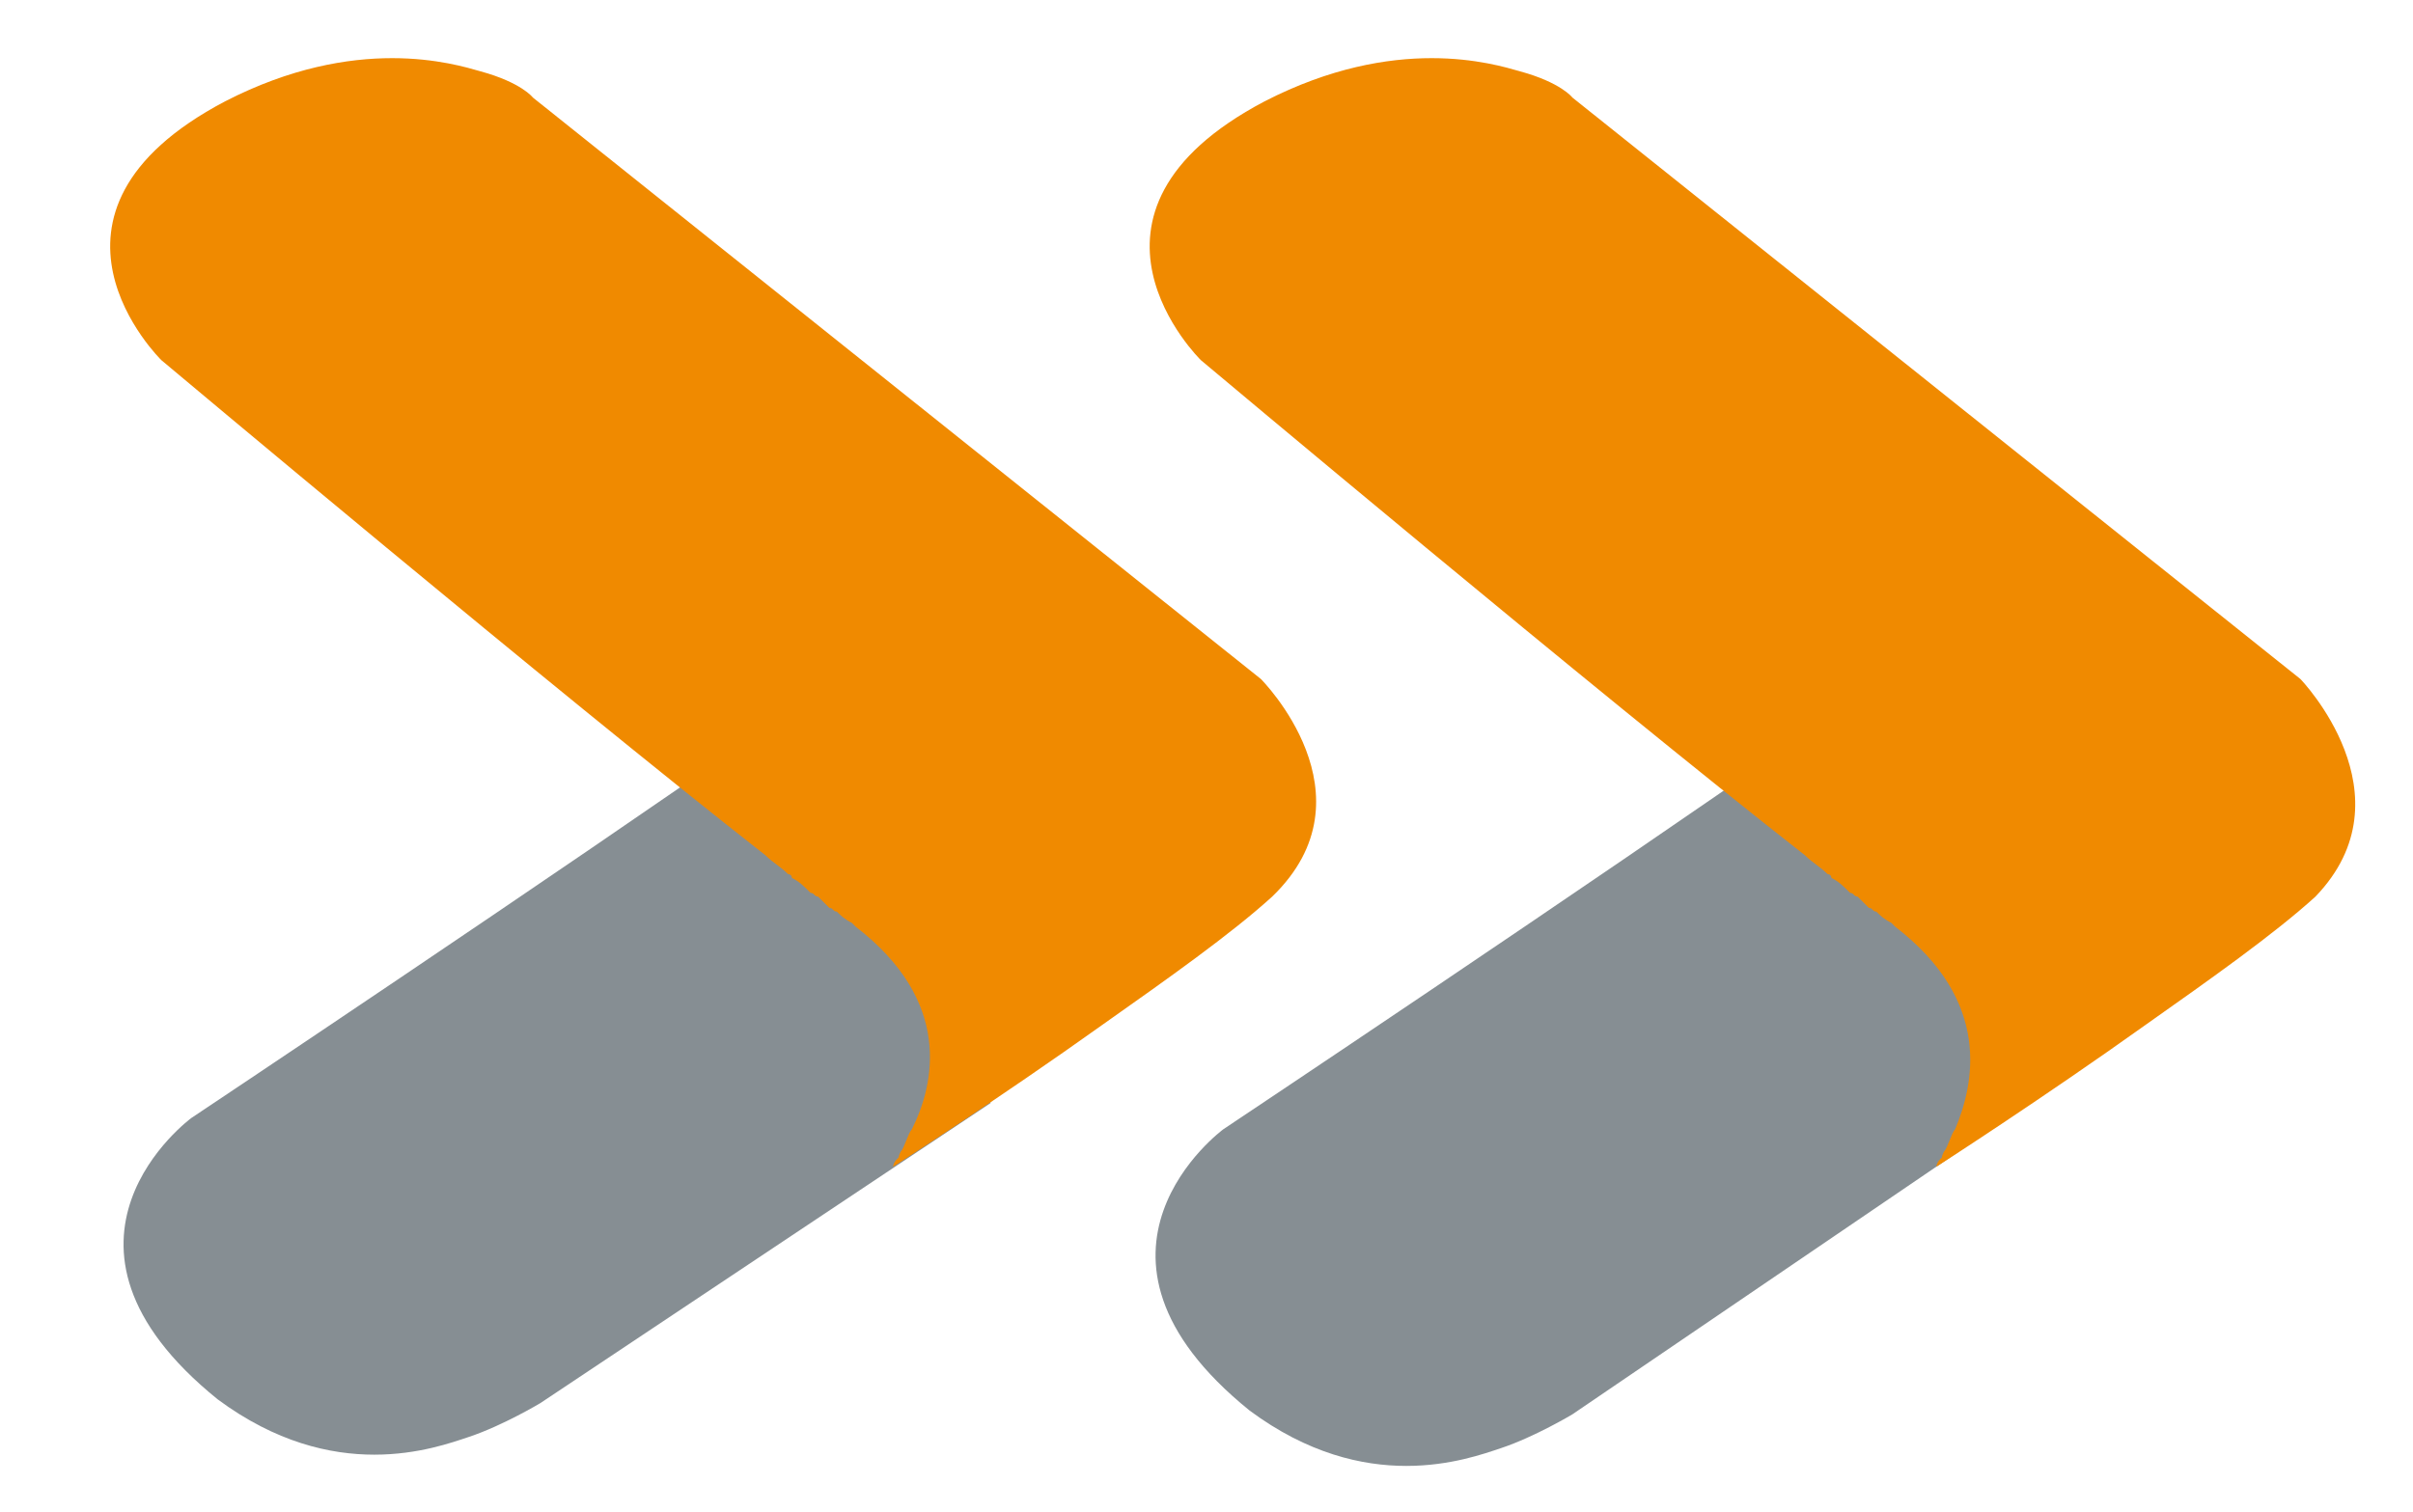
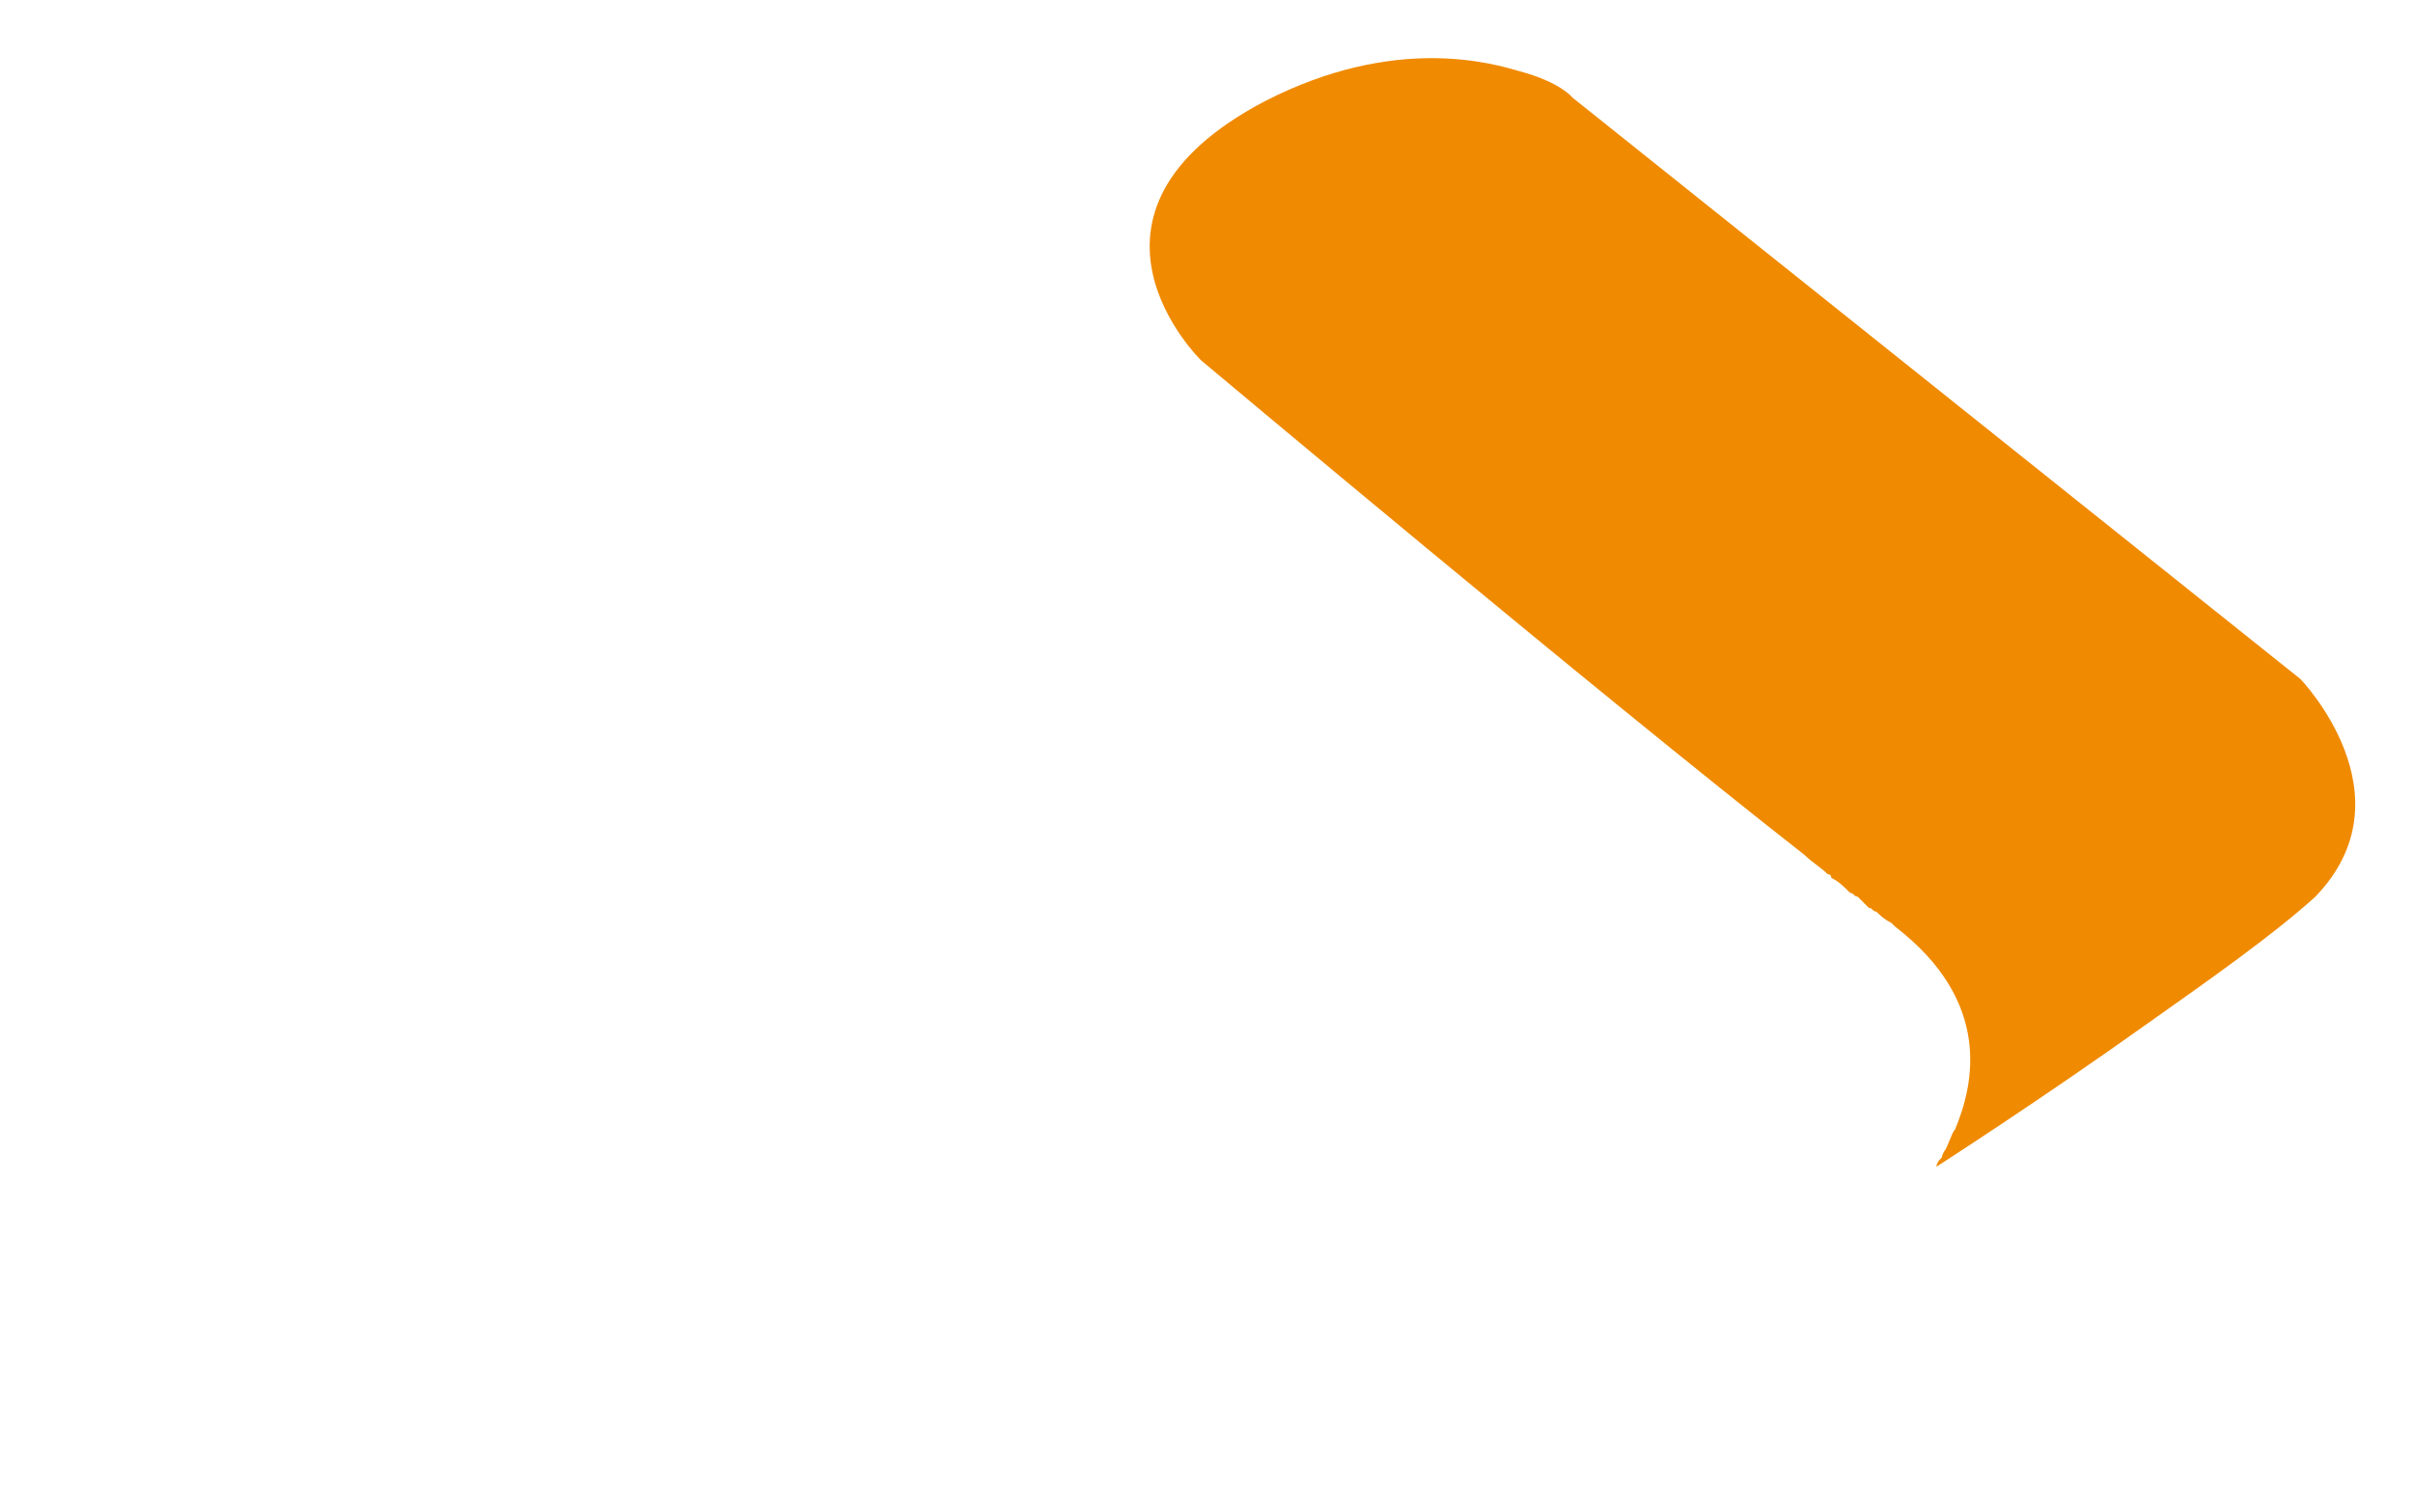
<svg xmlns="http://www.w3.org/2000/svg" xmlns:xlink="http://www.w3.org/1999/xlink" version="1.1" id="Ebene_1" x="0px" y="0px" viewBox="0 0 64.3 40.3" style="enable-background:new 0 0 64.3 40.3;" xml:space="preserve">
  <style type="text/css">
	.st0{clip-path:url(#SVGID_00000167378779629414517740000005740770568348122269_);fill:#868E93;}
	.st1{clip-path:url(#SVGID_00000173880377848855738650000007288570113322492603_);fill:#F08A00;}
	.st2{clip-path:url(#SVGID_00000120541484415714999220000000938682134392148611_);fill:#868E93;}
	.st3{clip-path:url(#SVGID_00000052066007478417689310000009921776043212280244_);fill:#F08A00;}
</style>
  <g>
    <g>
      <defs>
-         <polyline id="SVGID_1_" points="-28.8,83.1 -28.8,-30.3 339.7,-30.3    " />
-       </defs>
+         </defs>
      <clipPath id="SVGID_00000078766542729055153030000015313970782177860783_">
        <use xlink:href="#SVGID_1_" style="overflow:visible;" />
      </clipPath>
    </g>
    <g>
      <defs>
        <polyline id="SVGID_00000175306270856730011760000013722090498187832199_" points="-28.8,83.1 -28.8,-30.3 339.7,-30.3    " />
      </defs>
      <clipPath id="SVGID_00000056402832812338894030000015384683093924674732_">
        <use xlink:href="#SVGID_00000175306270856730011760000013722090498187832199_" style="overflow:visible;" />
      </clipPath>
    </g>
    <g>
      <defs>
-         <polyline id="SVGID_00000027571033233148239850000003554962928404856449_" points="-28.8,83.1 -28.8,-30.3 339.7,-30.3    " />
-       </defs>
+         </defs>
      <clipPath id="SVGID_00000160162351095537664960000008981174128027167901_">
        <use xlink:href="#SVGID_00000027571033233148239850000003554962928404856449_" style="overflow:visible;" />
      </clipPath>
-       <path style="clip-path:url(#SVGID_00000160162351095537664960000008981174128027167901_);fill:#868E93;" d="M48.2,19.5    c-6,4.2-15.6,10.6-15.6,10.6s-4.5,3.3,0.7,7.5c3.1,2.3,5.8,1.3,6.7,1s1.9-0.9,1.9-0.9l11.9-8.1c-0.8-1.6-1.6-3.9-1.9-4.2    c-0.4-0.5-2-4.8-2.4-5C49.4,20.3,48.6,19.7,48.2,19.5" />
    </g>
    <g>
      <defs>
        <polyline id="SVGID_00000150067158035755758250000013104146224928874648_" points="-28.8,83.1 -28.8,-30.3 339.7,-30.3    " />
      </defs>
      <clipPath id="SVGID_00000125587719084345678630000002835389304101793694_">
        <use xlink:href="#SVGID_00000150067158035755758250000013104146224928874648_" style="overflow:visible;" />
      </clipPath>
      <path style="clip-path:url(#SVGID_00000125587719084345678630000002835389304101793694_);fill:#F08A00;" d="M61.3,18.1L41.9,2.6    c0,0-0.3-0.4-1.4-0.7c-0.7-0.2-3.3-1-6.8,0.8C28,5.7,32,9.6,32,9.6s10.6,8.9,16.1,13.2l0,0c0.2,0.2,0.4,0.3,0.6,0.5    c0,0,0.1,0,0.1,0.1c0.2,0.1,0.3,0.2,0.5,0.4c0.1,0,0.1,0.1,0.2,0.1c0.1,0.1,0.2,0.2,0.3,0.3c0.1,0,0.1,0.1,0.2,0.1    c0.1,0.1,0.2,0.2,0.4,0.3c0,0,0,0,0.1,0.1c2.6,2,2.1,4.2,1.6,5.4c-0.1,0.1-0.2,0.5-0.3,0.6c-0.1,0.2,0,0.1-0.1,0.2    c-0.1,0.1-0.1,0.2-0.1,0.2s2.8-1.8,5.6-3.8c1.7-1.2,3.4-2.4,4.5-3.4C64.3,21.2,61.3,18.1,61.3,18.1" />
    </g>
    <g>
      <defs>
        <polyline id="SVGID_00000089558195627795284300000005162140886805370255_" points="-28.8,83.1 -28.8,-30.3 339.7,-30.3    " />
      </defs>
      <clipPath id="SVGID_00000171696381336681175060000017795097088342043807_">
        <use xlink:href="#SVGID_00000089558195627795284300000005162140886805370255_" style="overflow:visible;" />
      </clipPath>
-       <path style="clip-path:url(#SVGID_00000171696381336681175060000017795097088342043807_);fill:#868E93;" d="M20.7,19.2    c-6,4.2-15.6,10.6-15.6,10.6s-4.5,3.3,0.7,7.5c3.1,2.3,5.8,1.3,6.7,1s1.9-0.9,1.9-0.9l12-8c-0.8-1.6-1.6-3.9-1.9-4.2    c-0.4-0.5-2-4.8-2.4-5C21.8,20,21.1,19.4,20.7,19.2" />
    </g>
    <g>
      <defs>
-         <polyline id="SVGID_00000051362637877772705750000018049547452518096303_" points="-28.8,83.1 -28.8,-30.3 339.7,-30.3    " />
-       </defs>
+         </defs>
      <clipPath id="SVGID_00000134937920008875594990000012129360660521768877_">
        <use xlink:href="#SVGID_00000051362637877772705750000018049547452518096303_" style="overflow:visible;" />
      </clipPath>
      <path style="clip-path:url(#SVGID_00000134937920008875594990000012129360660521768877_);fill:#F08A00;" d="M33.6,18.1L14.2,2.6    c0,0-0.3-0.4-1.4-0.7c-0.7-0.2-3.3-1-6.8,0.8c-5.7,3-1.7,6.9-1.7,6.9s10.6,8.9,16.1,13.2l0,0c0.2,0.2,0.4,0.3,0.6,0.5    c0,0,0.1,0,0.1,0.1c0.2,0.1,0.3,0.2,0.5,0.4c0.1,0,0.1,0.1,0.2,0.1c0.1,0.1,0.2,0.2,0.3,0.3c0.1,0,0.1,0.1,0.2,0.1    c0.1,0.1,0.2,0.2,0.4,0.3c0,0,0,0,0.1,0.1c2.6,2,2.1,4.2,1.5,5.4c-0.1,0.1-0.2,0.5-0.3,0.6c-0.1,0.2,0,0.1-0.1,0.2    c-0.1,0.1-0.1,0.2-0.1,0.2s2.8-1.8,5.6-3.8c1.7-1.2,3.4-2.4,4.5-3.4C36.7,21.2,33.6,18.1,33.6,18.1" />
    </g>
  </g>
</svg>